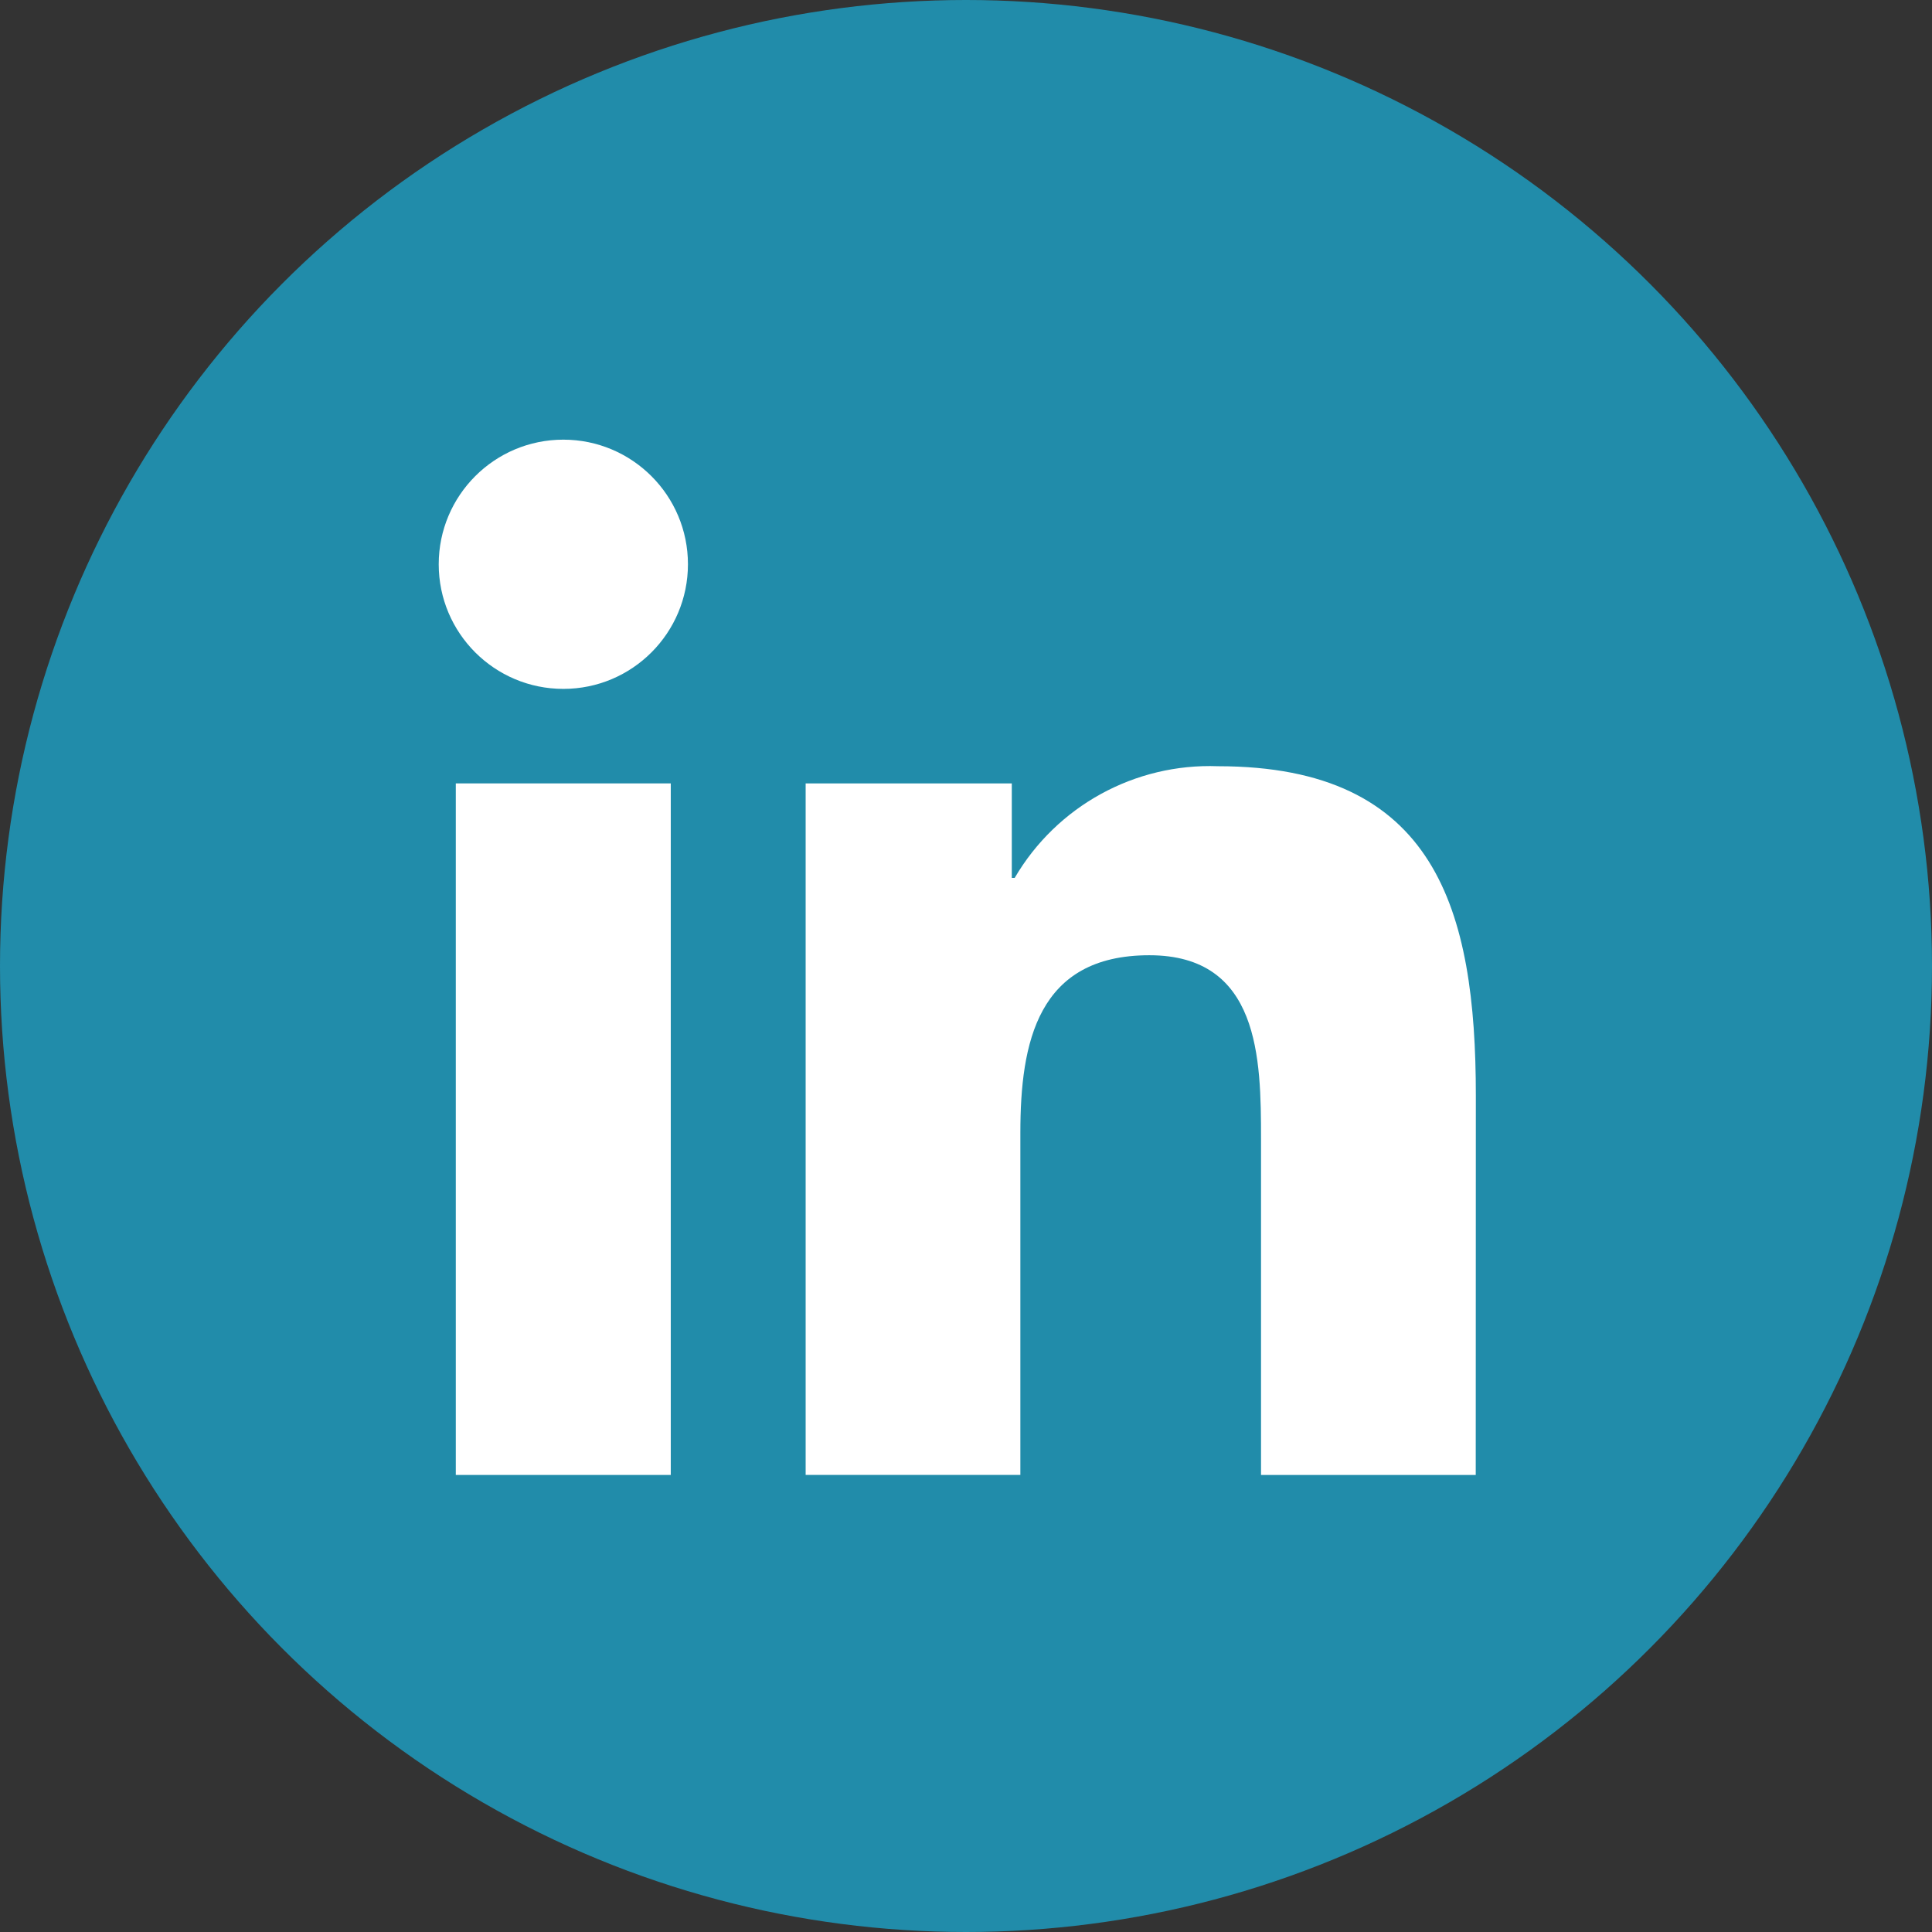
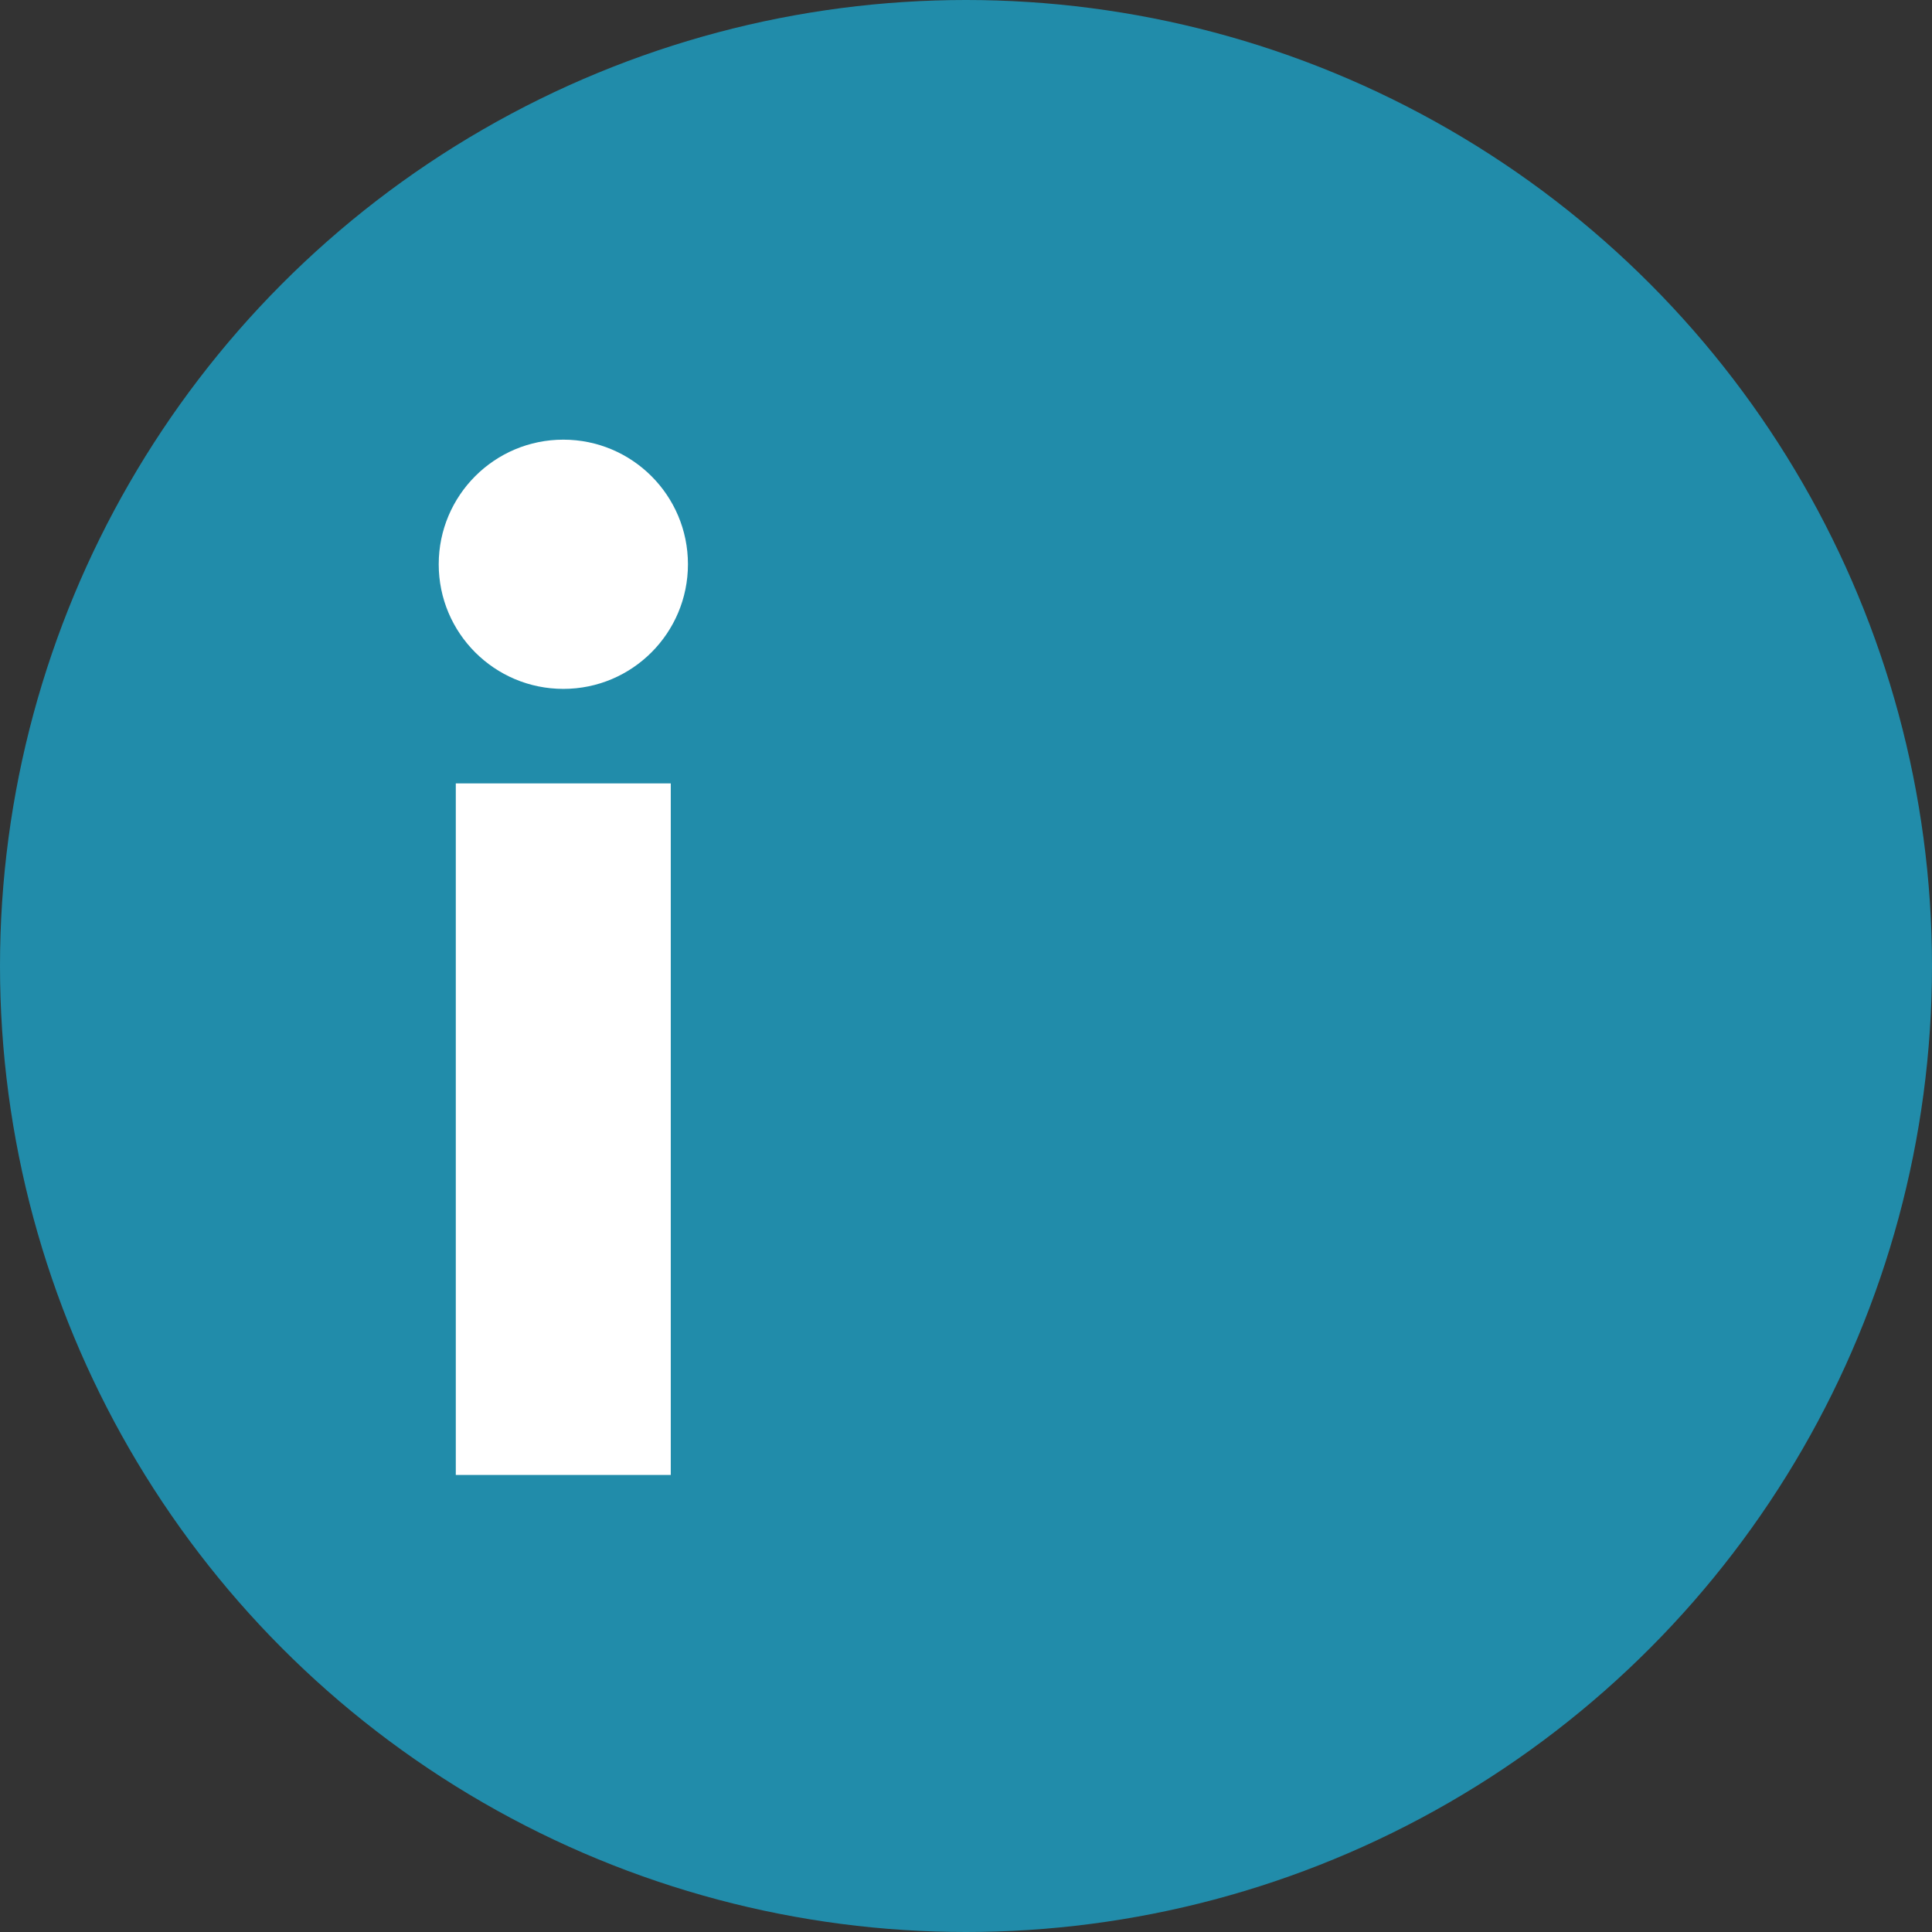
<svg xmlns="http://www.w3.org/2000/svg" id="icon-rua-linkedin" version="1.1" viewBox="0 0 37 37">
  <rect x="0" y="0" width="37" height="37" fill="#333333" stroke="none" />
  <defs>
    <style> .st0 { fill: #fff; } .st1 { fill: #218caa; } </style>
  </defs>
  <circle class="st1" cx="18.5" cy="18.5" r="18.5" />
  <g>
-     <path class="st0" d="M28.262,28.247h-4.112v-6.44c0-1.536-.027-3.513-2.139-3.513-2.142,0-2.47,1.673-2.47,3.401v6.551h-4.112v-13.243h3.948v1.81h.055c.805-1.376,2.302-2.198,3.895-2.139,4.168,0,4.937,2.742,4.937,6.308l-.002,7.265Z" />
    <path class="st0" d="M10.789,13.193c-1.318,0-2.387-1.068-2.387-2.386s1.068-2.387,2.386-2.387c1.318,0,2.387,1.068,2.387,2.386s-1.068,2.387-2.386,2.387h0" />
    <rect class="st0" x="8.729" y="15.003" width="4.117" height="13.244" />
  </g>
</svg>